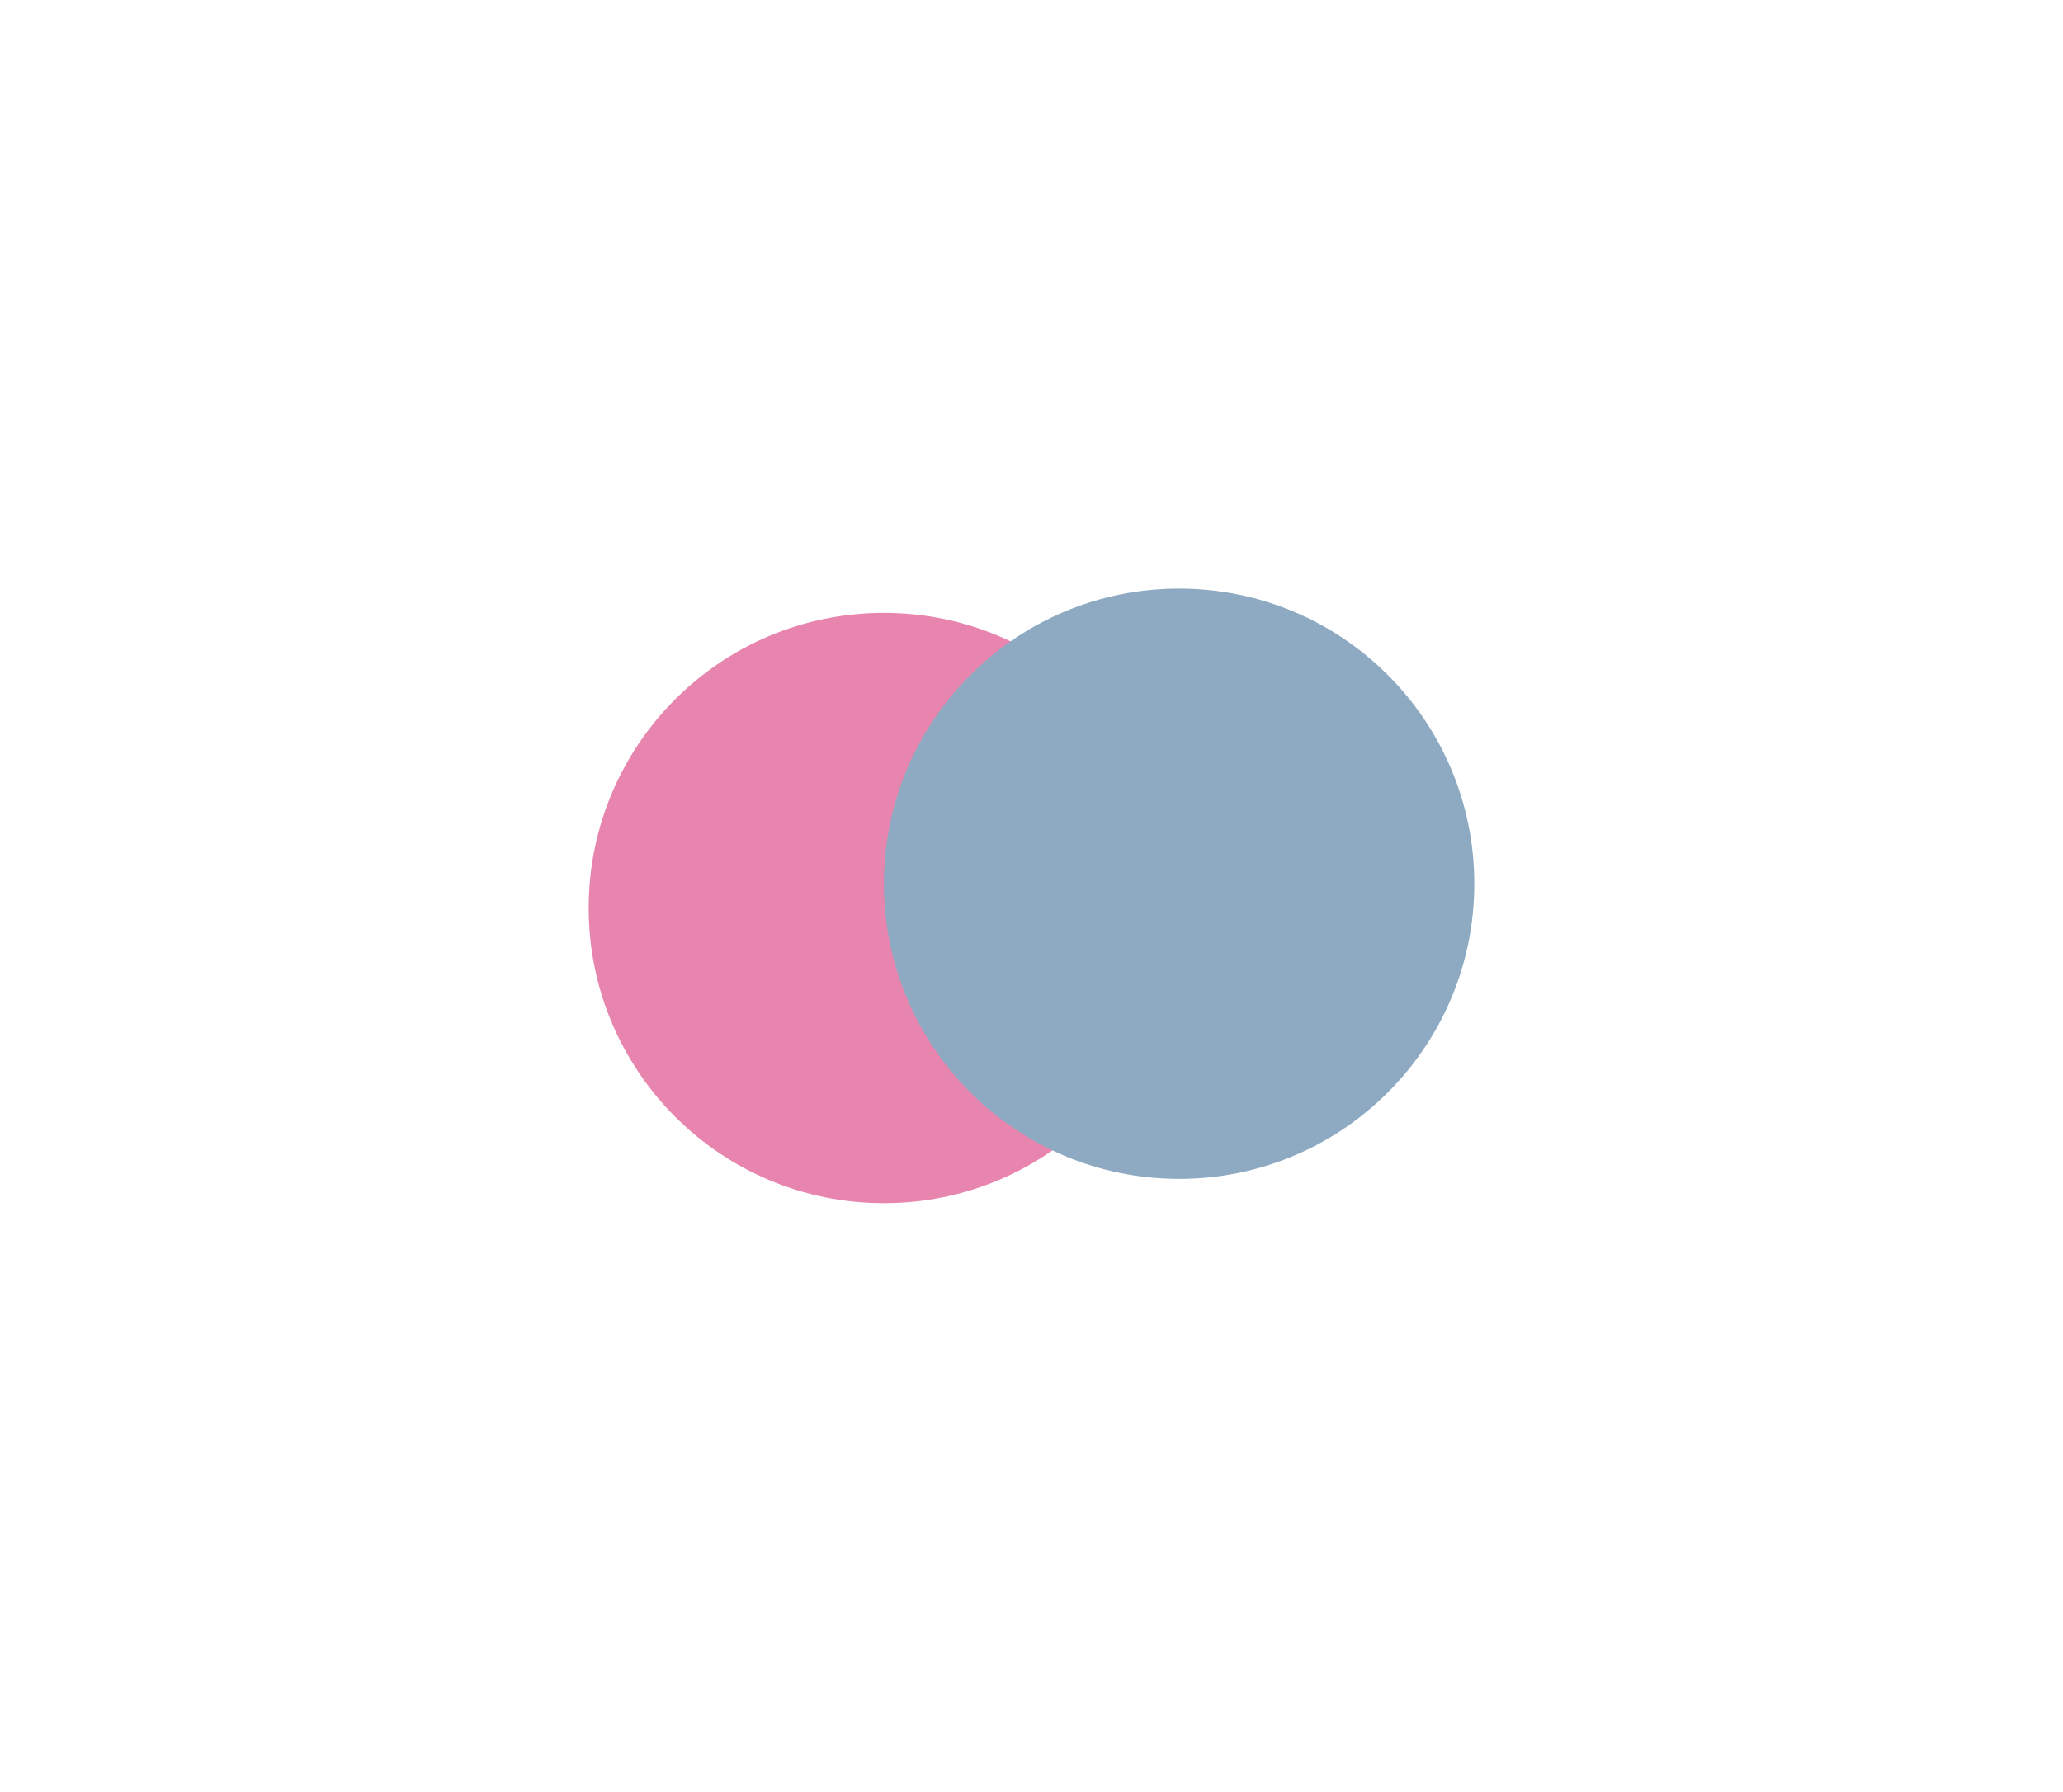
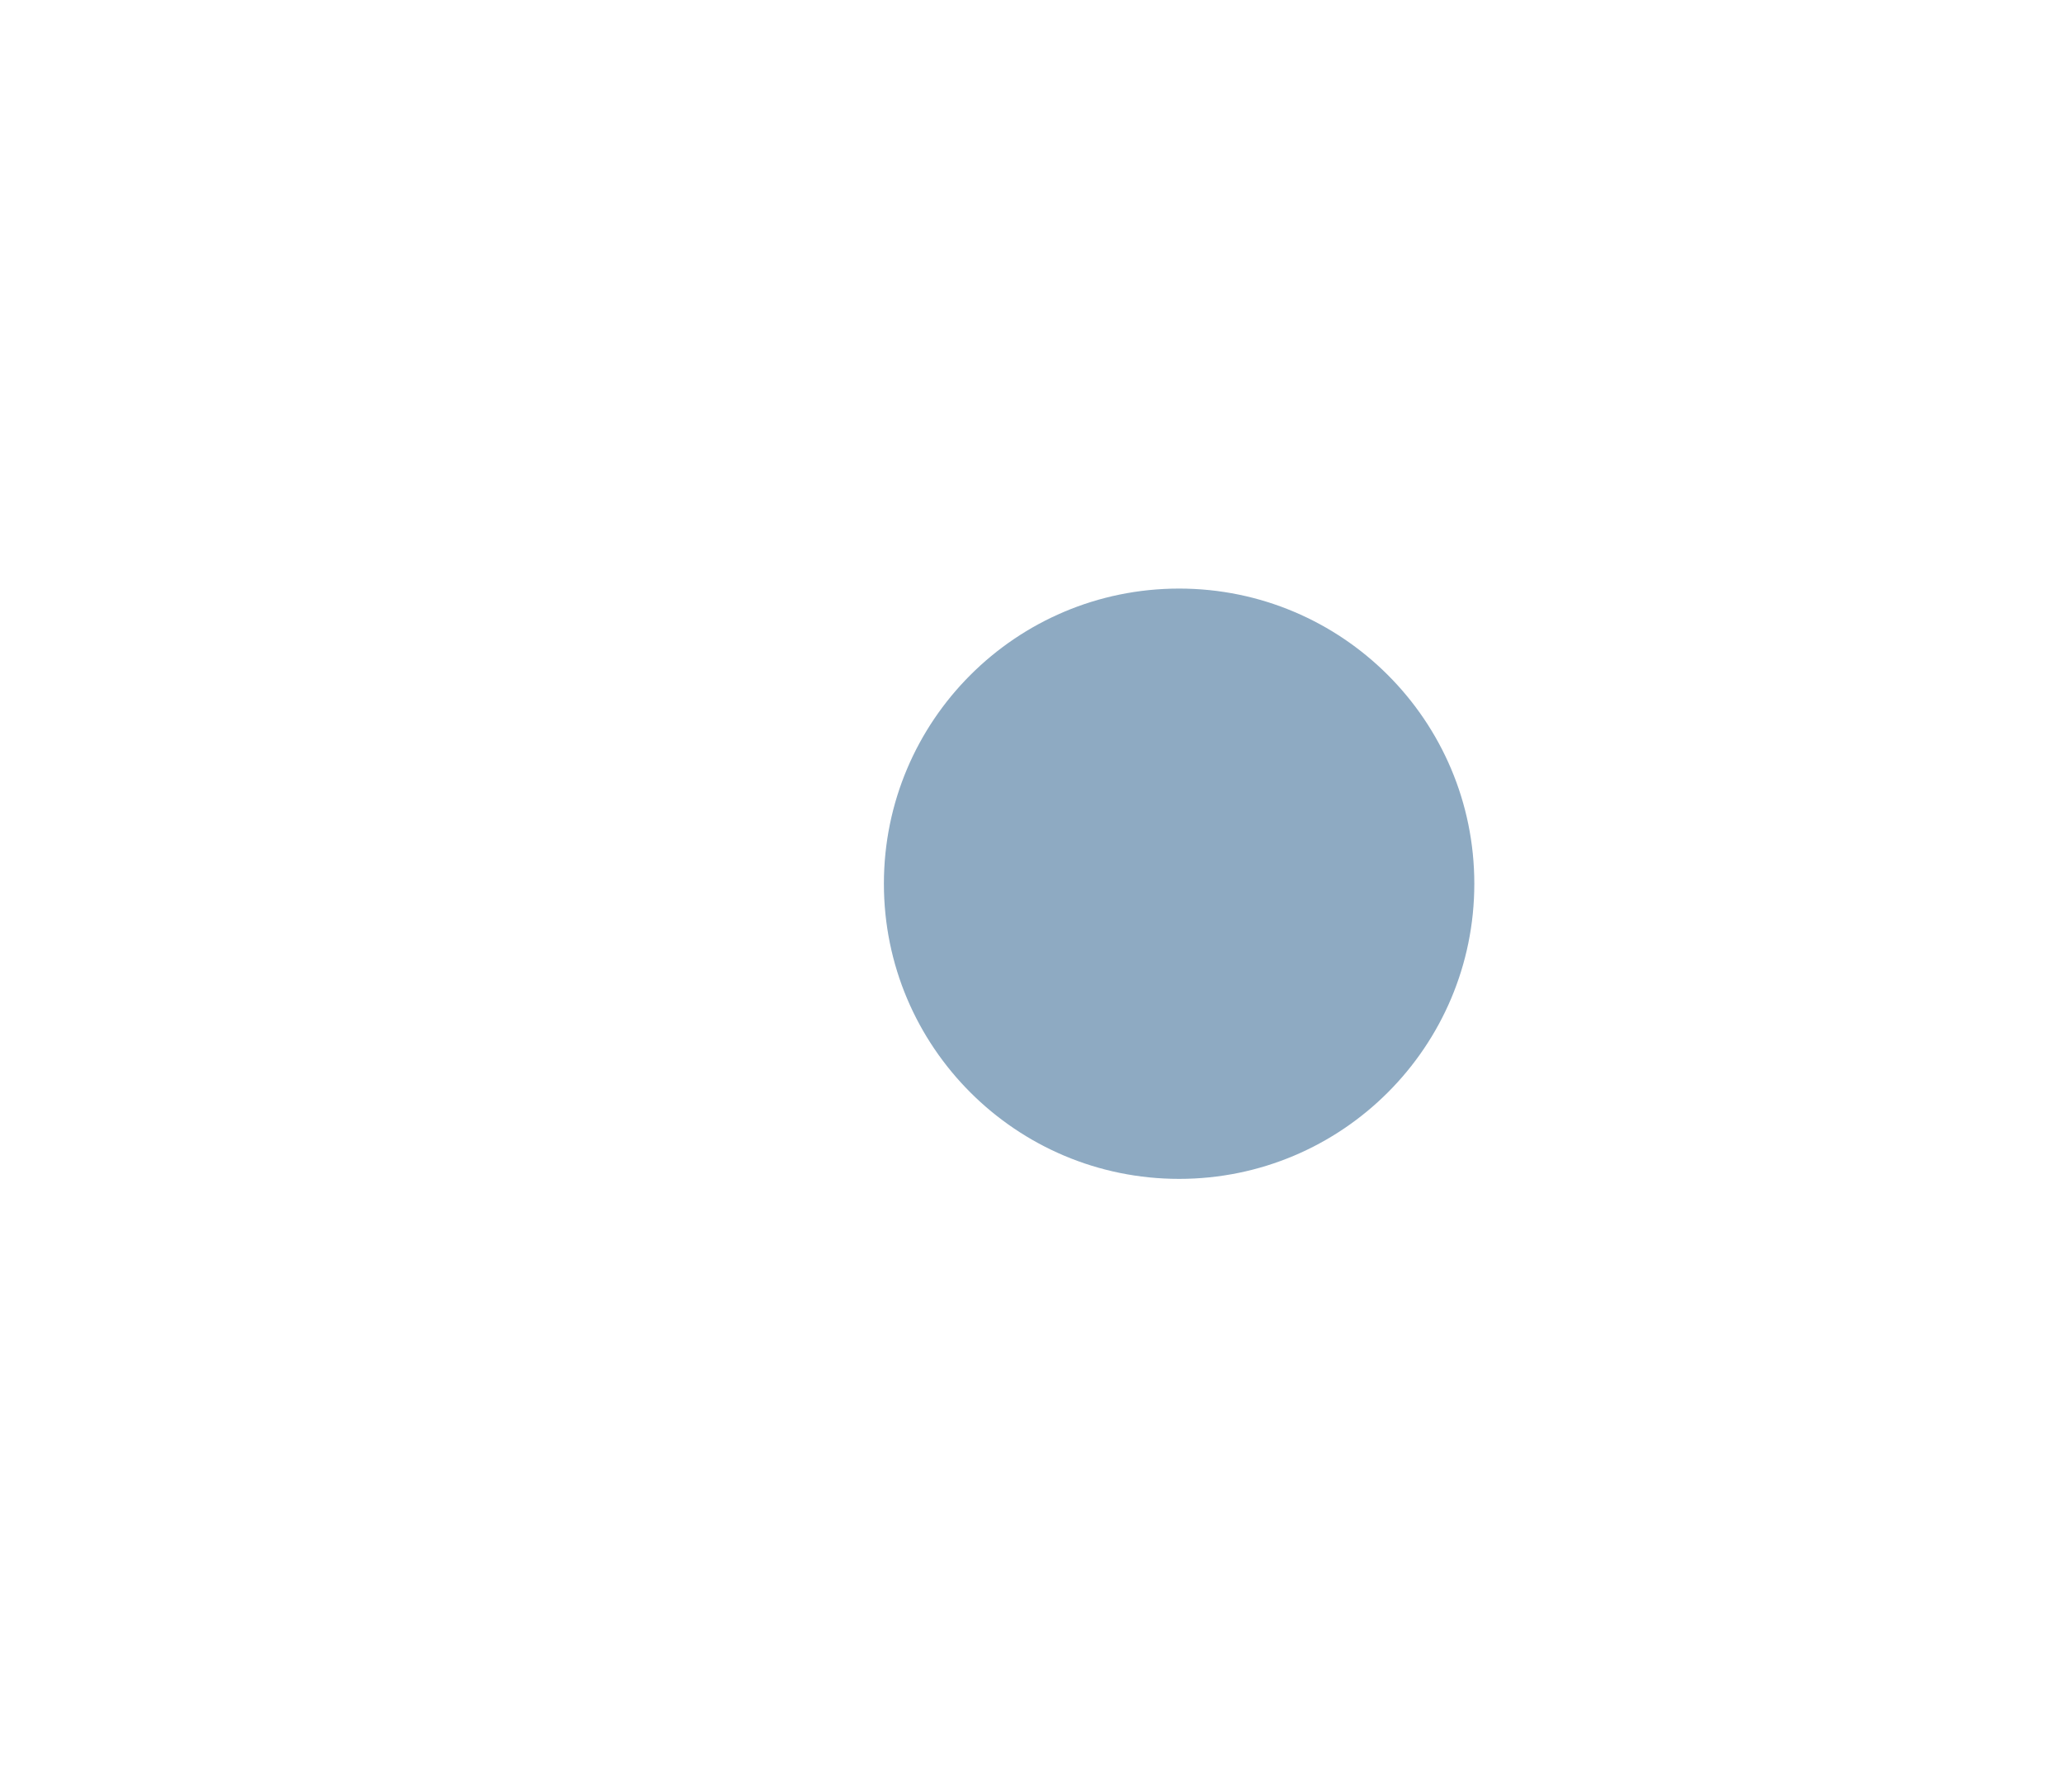
<svg xmlns="http://www.w3.org/2000/svg" width="1188" height="1032" viewBox="0 0 1188 1032" fill="none">
  <g opacity="0.6">
    <g filter="url(#filter0_f_481_409)">
-       <circle cx="509" cy="523" r="170" fill="#D93478" />
-     </g>
+       </g>
    <g filter="url(#filter1_f_481_409)">
      <circle cx="679" cy="509" r="170" fill="#42729A" />
    </g>
  </g>
  <defs>
    <filter id="filter0_f_481_409" x="0.2" y="14.2" width="1017.6" height="1017.6" filterUnits="userSpaceOnUse" color-interpolation-filters="sRGB">
      <feFlood flood-opacity="0" result="BackgroundImageFix" />
      <feBlend mode="normal" in="SourceGraphic" in2="BackgroundImageFix" result="shape" />
      <feGaussianBlur stdDeviation="169.4" result="effect1_foregroundBlur_481_409" />
    </filter>
    <filter id="filter1_f_481_409" x="170.2" y="0.2" width="1017.6" height="1017.6" filterUnits="userSpaceOnUse" color-interpolation-filters="sRGB">
      <feFlood flood-opacity="0" result="BackgroundImageFix" />
      <feBlend mode="normal" in="SourceGraphic" in2="BackgroundImageFix" result="shape" />
      <feGaussianBlur stdDeviation="169.4" result="effect1_foregroundBlur_481_409" />
    </filter>
  </defs>
</svg>